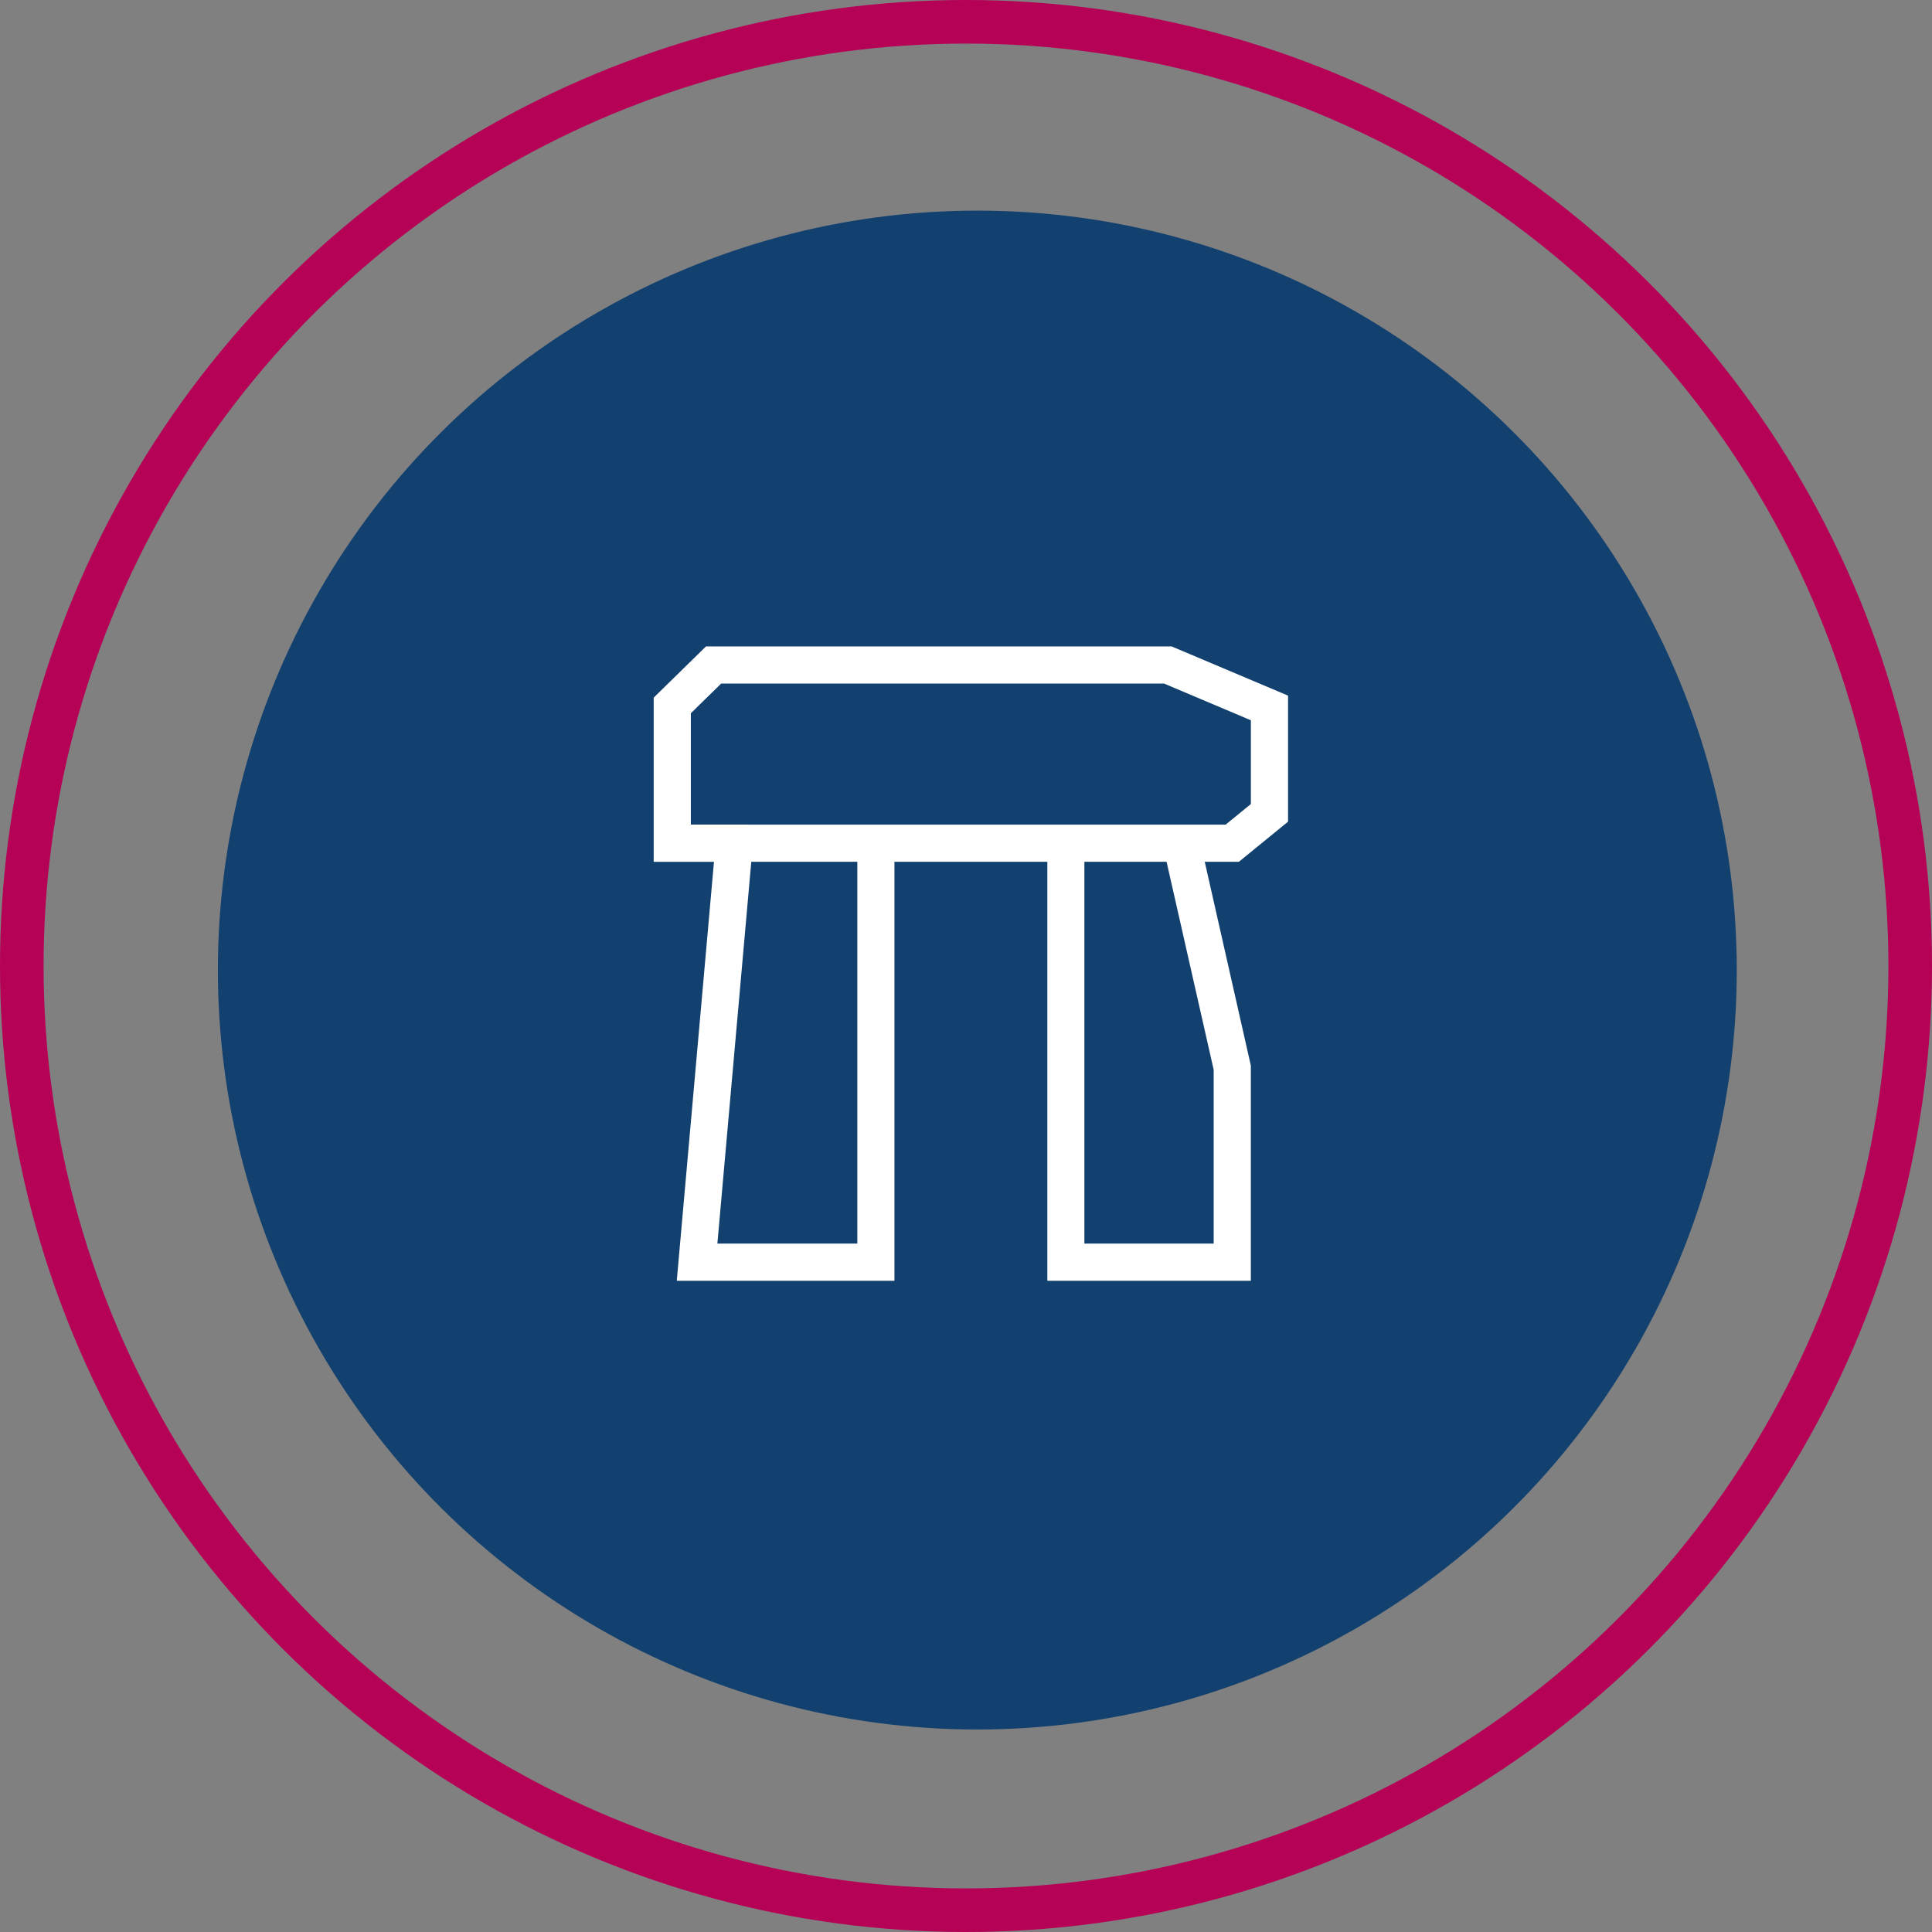
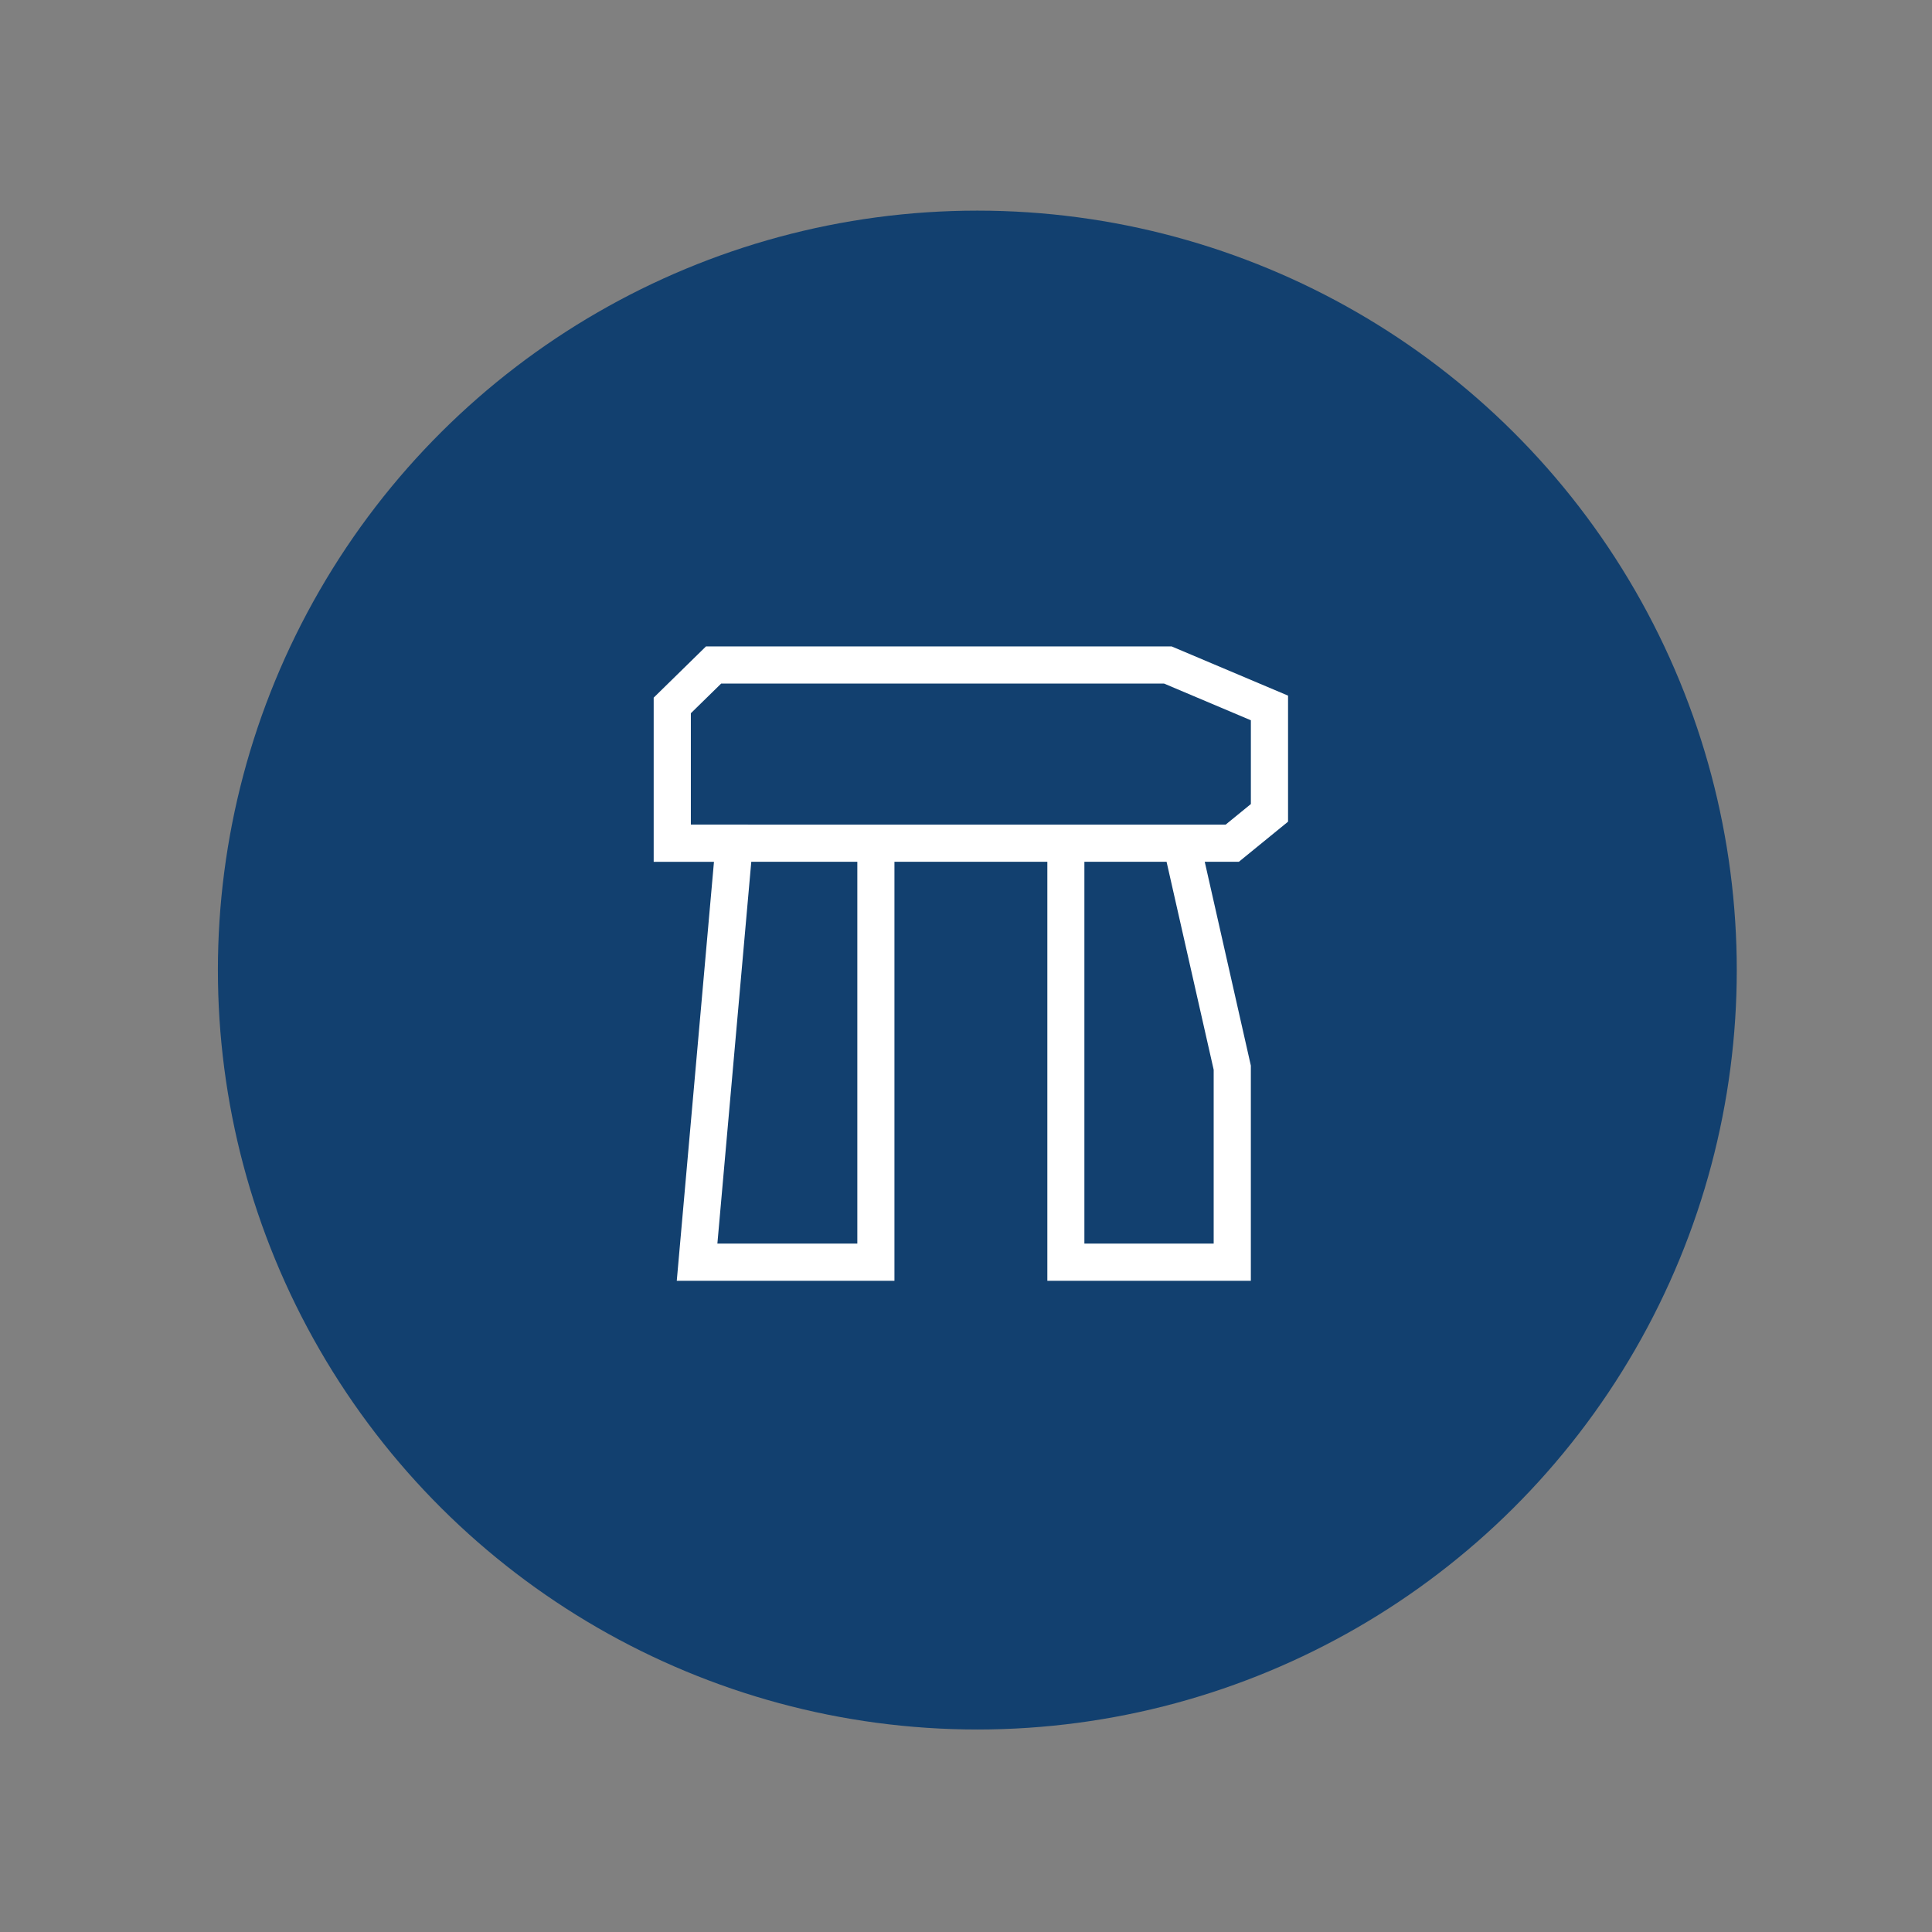
<svg xmlns="http://www.w3.org/2000/svg" width="133" height="133" viewBox="0 0 133 133">
  <rect x="0" y="0" width="133" height="133" fill="#808080" stroke="none" />
  <g id="Group_3264" data-name="Group 3264" transform="translate(-745 -911.5)">
    <g id="Ellipse_9" data-name="Ellipse 9" transform="translate(878 911.5) rotate(90)" fill="none" stroke="#b50156" stroke-width="3">
      <circle cx="66.5" cy="66.5" r="66.5" stroke="none" />
-       <circle cx="66.5" cy="66.5" r="65" fill="none" />
    </g>
    <circle id="Ellipse_1" data-name="Ellipse 1" cx="52.28" cy="52.28" r="52.28" transform="translate(864.56 926) rotate(90)" fill="#12406f" />
    <g id="dolmen" transform="translate(790 956)">
      <g id="Group_3048" data-name="Group 3048">
        <path id="Path_4478" data-name="Path 4478" d="M43.67,12.065V3.387L35.656,0H3.6L0,3.527v11.3H4.15L1.589,43.67H16.574V14.825H27.1V43.67H41.109V28.857L37.935,14.825h2.35ZM14.015,41.111H4.385L6.719,14.825h7.3V41.111ZM38.55,29.143V41.111h-8.9V14.825h5.657ZM2.559,12.266V4.6L4.644,2.559H35.138l5.973,2.525V10.85l-1.737,1.417Z" fill="#fff" />
      </g>
    </g>
  </g>
</svg>